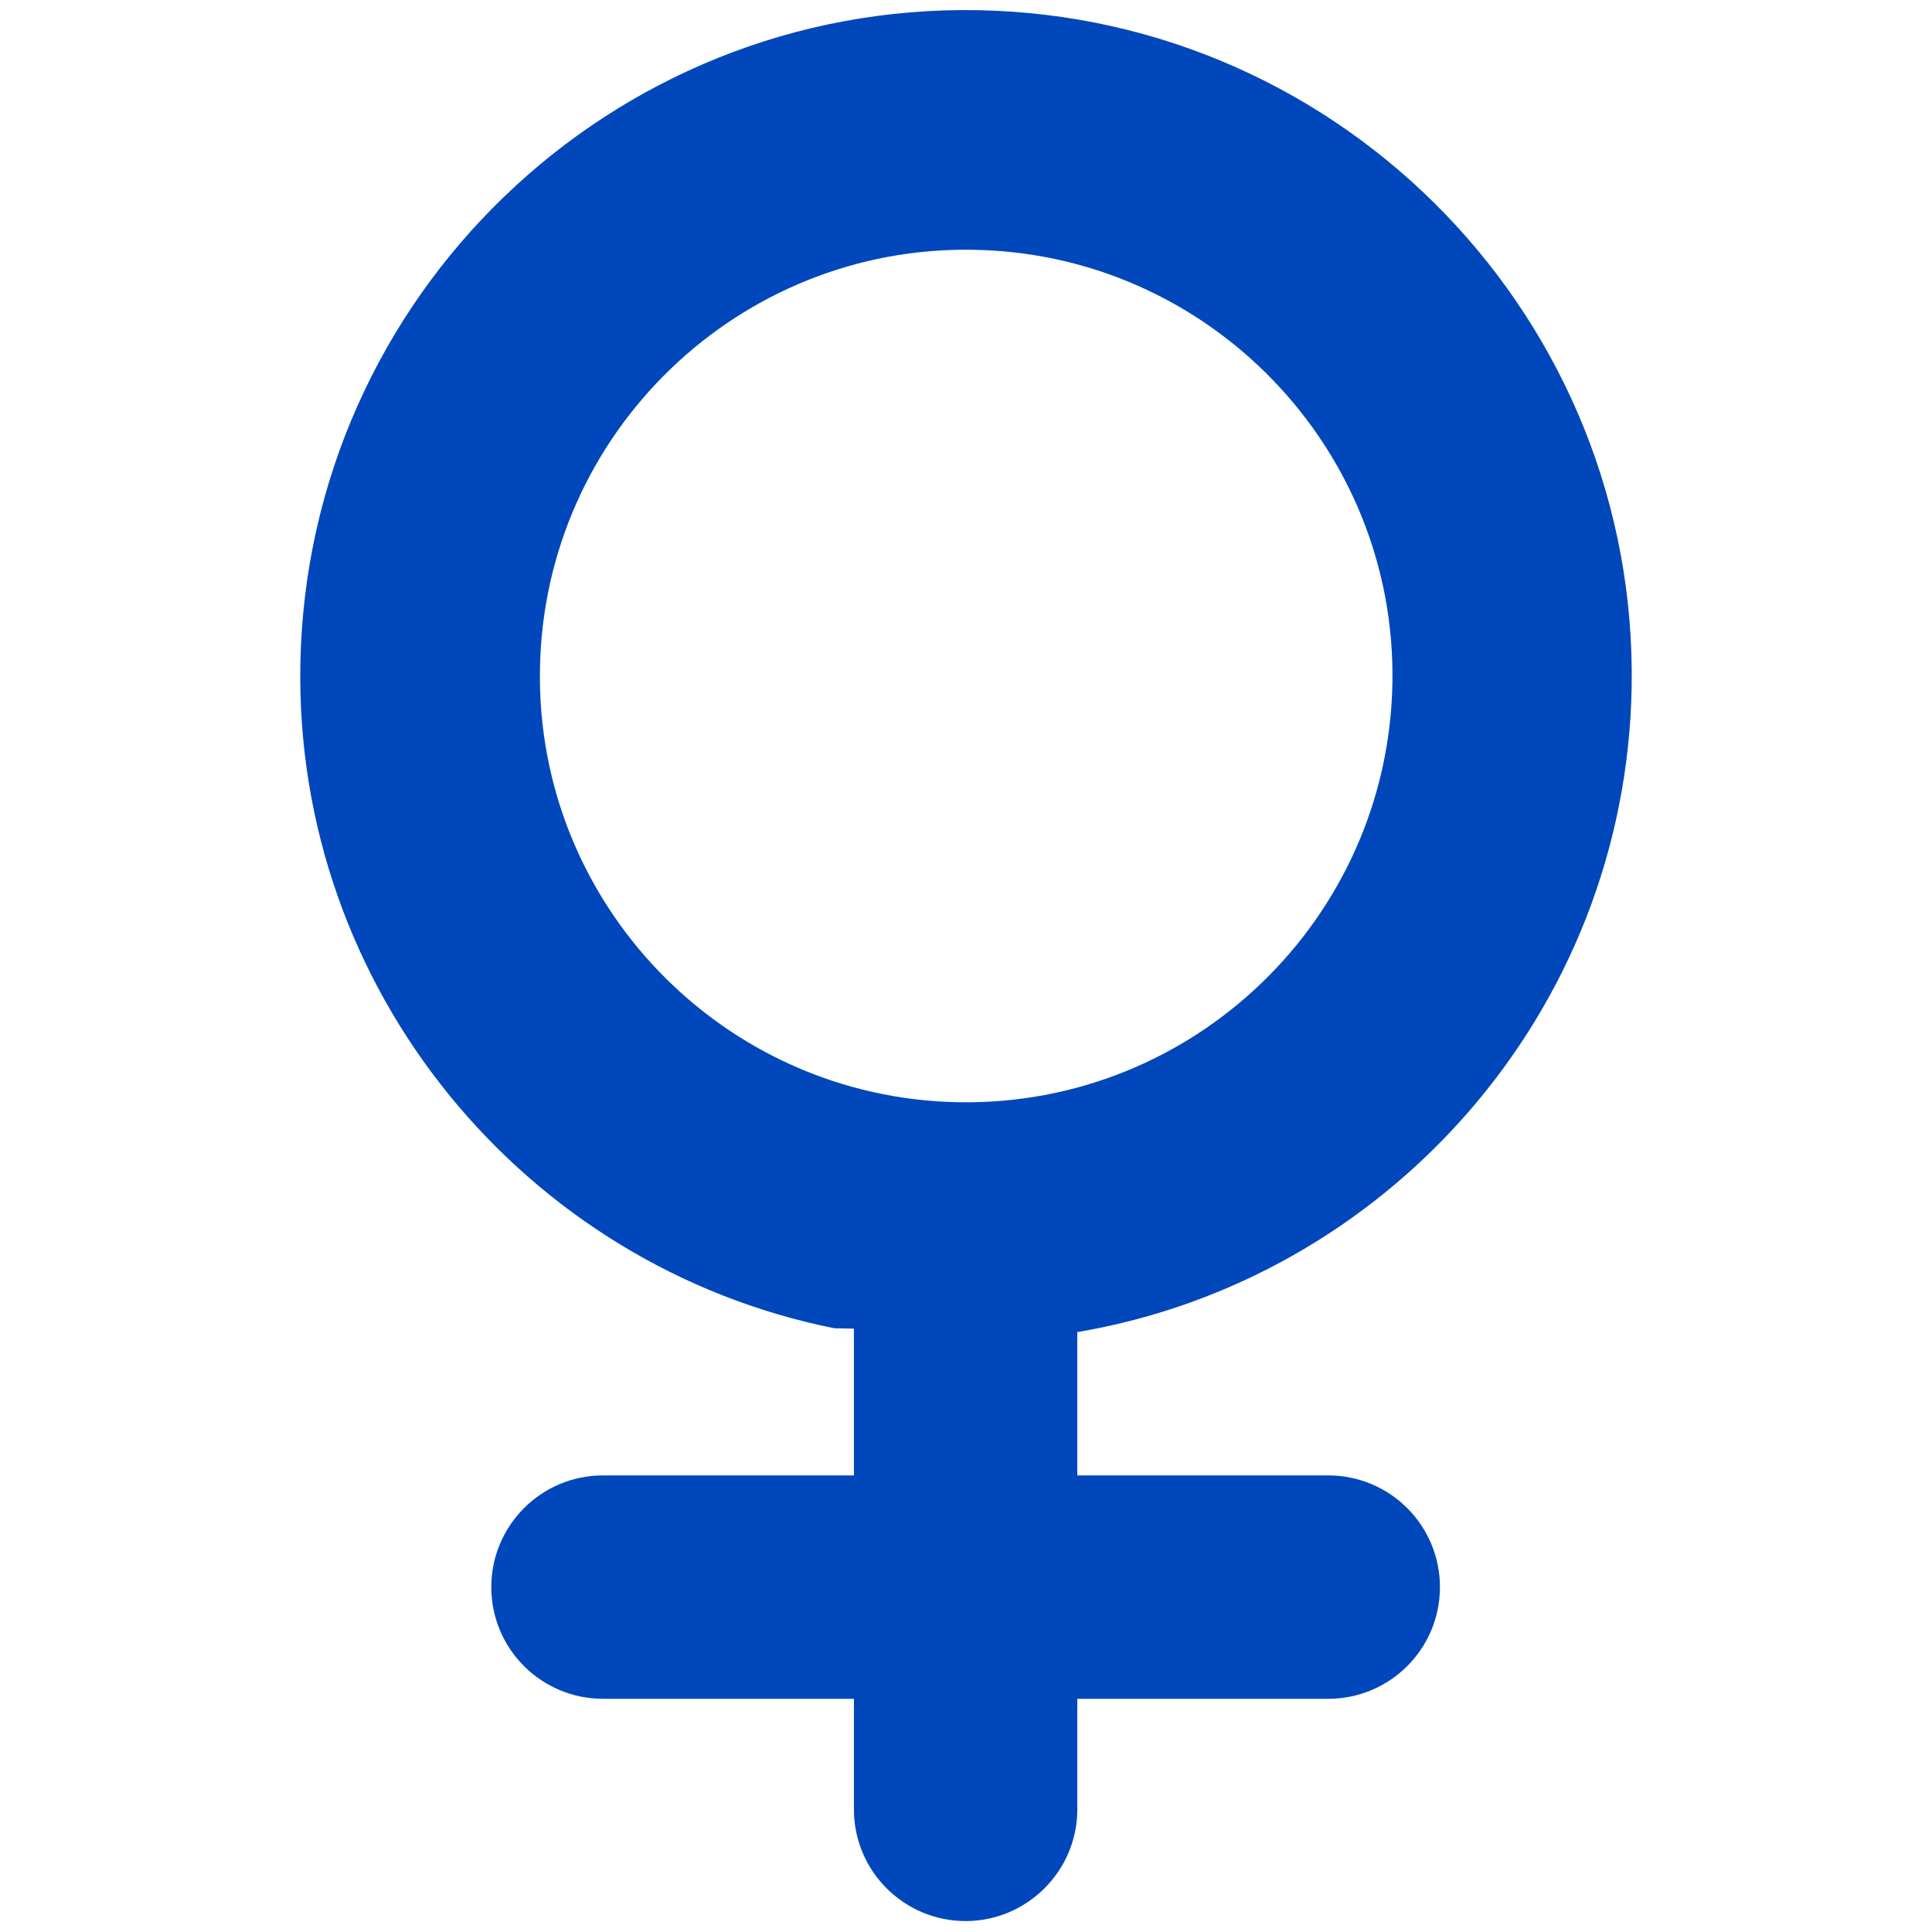
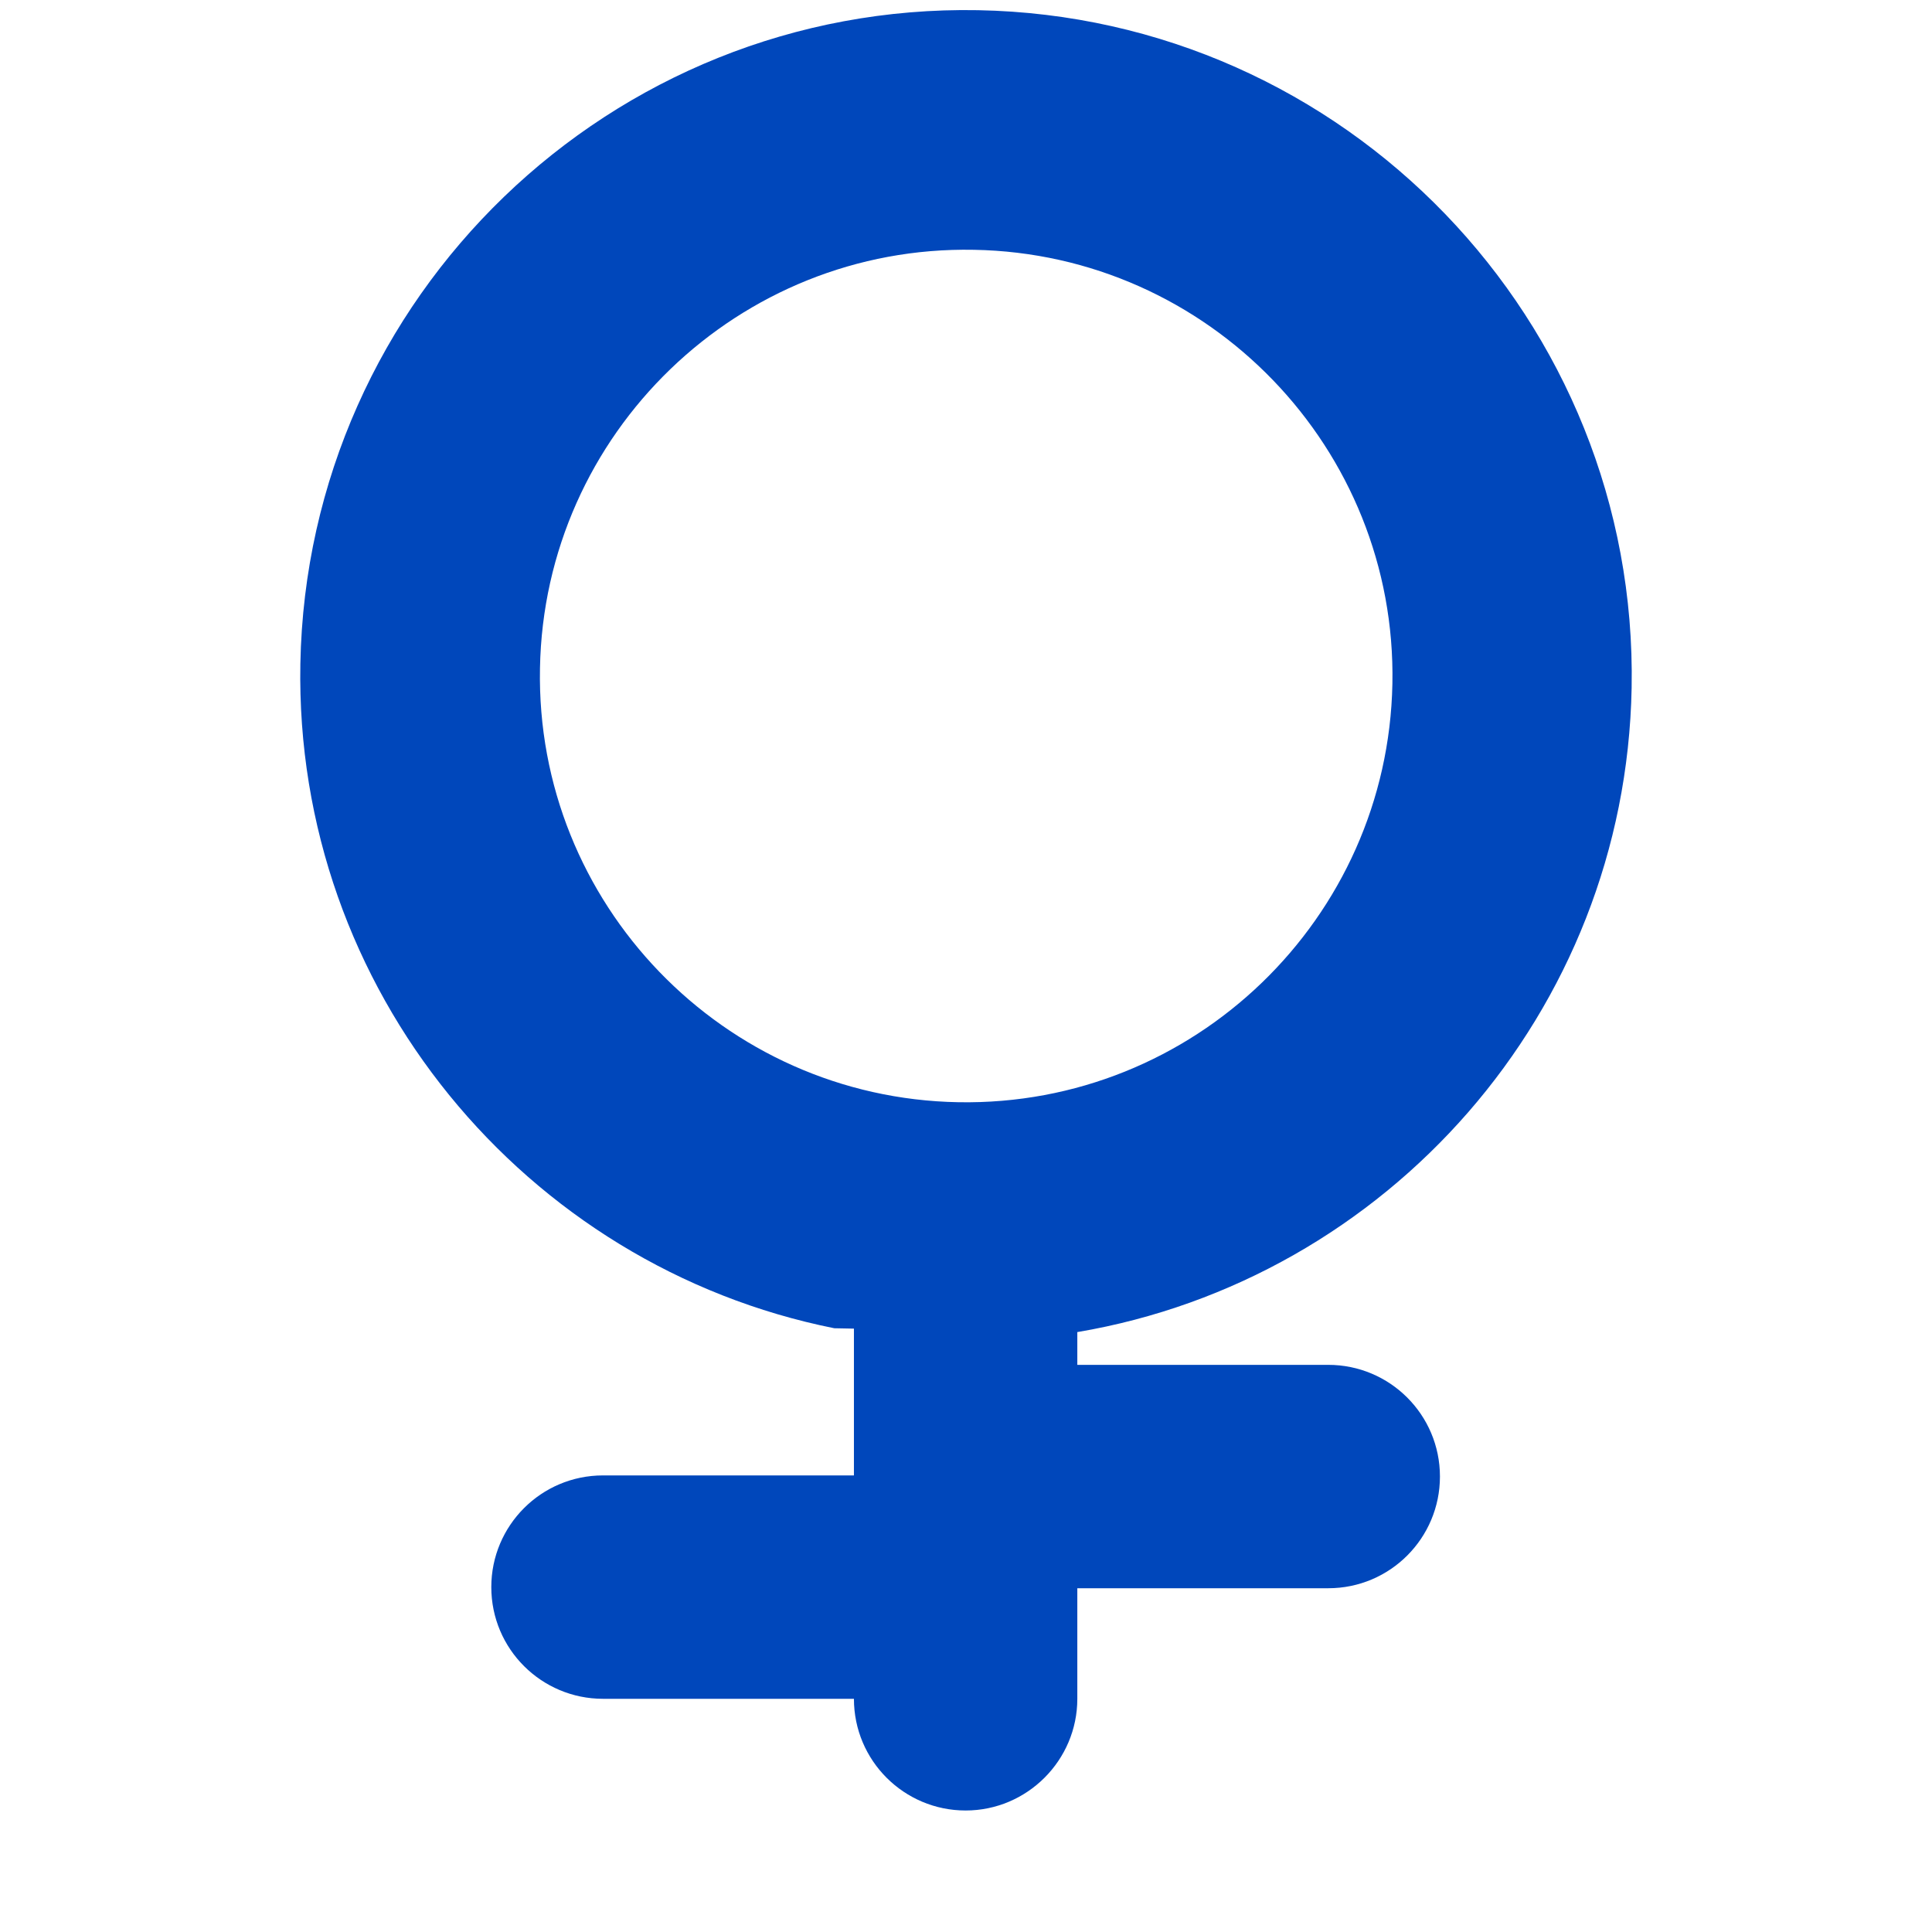
<svg xmlns="http://www.w3.org/2000/svg" version="1.1" id="Capa_1" x="0px" y="0px" viewBox="0 0 512 512" style="enable-background:new 0 0 512 512;" xml:space="preserve">
  <style type="text/css">
	.st0{fill:#0047BB;}
</style>
-   <path class="st0" d="M285.6,353c81.9-13.9,145.2-84.6,146.8-170.7C434.2,85,356.5,4.5,259.2,2.7S81.4,78.6,79.6,175.9  C78,262.3,139.2,335.6,221.1,352l5.2,0.1v15.2v23.7h-66.5c-16.4,0-29.6,13.3-29.6,29.6c0,16.4,13.3,29.6,29.6,29.6h66.5v29.3  c0,16.4,13.3,29.6,29.6,29.6s29.6-13.3,29.6-29.6v-29.3h66.5c16.4,0,29.6-13.3,29.6-29.6c0-16.4-13.3-29.6-29.6-29.6h-66.5v-23.7  V353z M254,292.1c-62.3-1.1-112.1-52.7-110.9-115c1.1-62.3,52.7-112.1,115-110.9c62.3,1.1,112.1,52.7,110.9,115  S316.3,293.2,254,292.1z" />
+   <path class="st0" d="M285.6,353c81.9-13.9,145.2-84.6,146.8-170.7C434.2,85,356.5,4.5,259.2,2.7S81.4,78.6,79.6,175.9  C78,262.3,139.2,335.6,221.1,352l5.2,0.1v15.2v23.7h-66.5c-16.4,0-29.6,13.3-29.6,29.6c0,16.4,13.3,29.6,29.6,29.6h66.5c0,16.4,13.3,29.6,29.6,29.6s29.6-13.3,29.6-29.6v-29.3h66.5c16.4,0,29.6-13.3,29.6-29.6c0-16.4-13.3-29.6-29.6-29.6h-66.5v-23.7  V353z M254,292.1c-62.3-1.1-112.1-52.7-110.9-115c1.1-62.3,52.7-112.1,115-110.9c62.3,1.1,112.1,52.7,110.9,115  S316.3,293.2,254,292.1z" />
</svg>